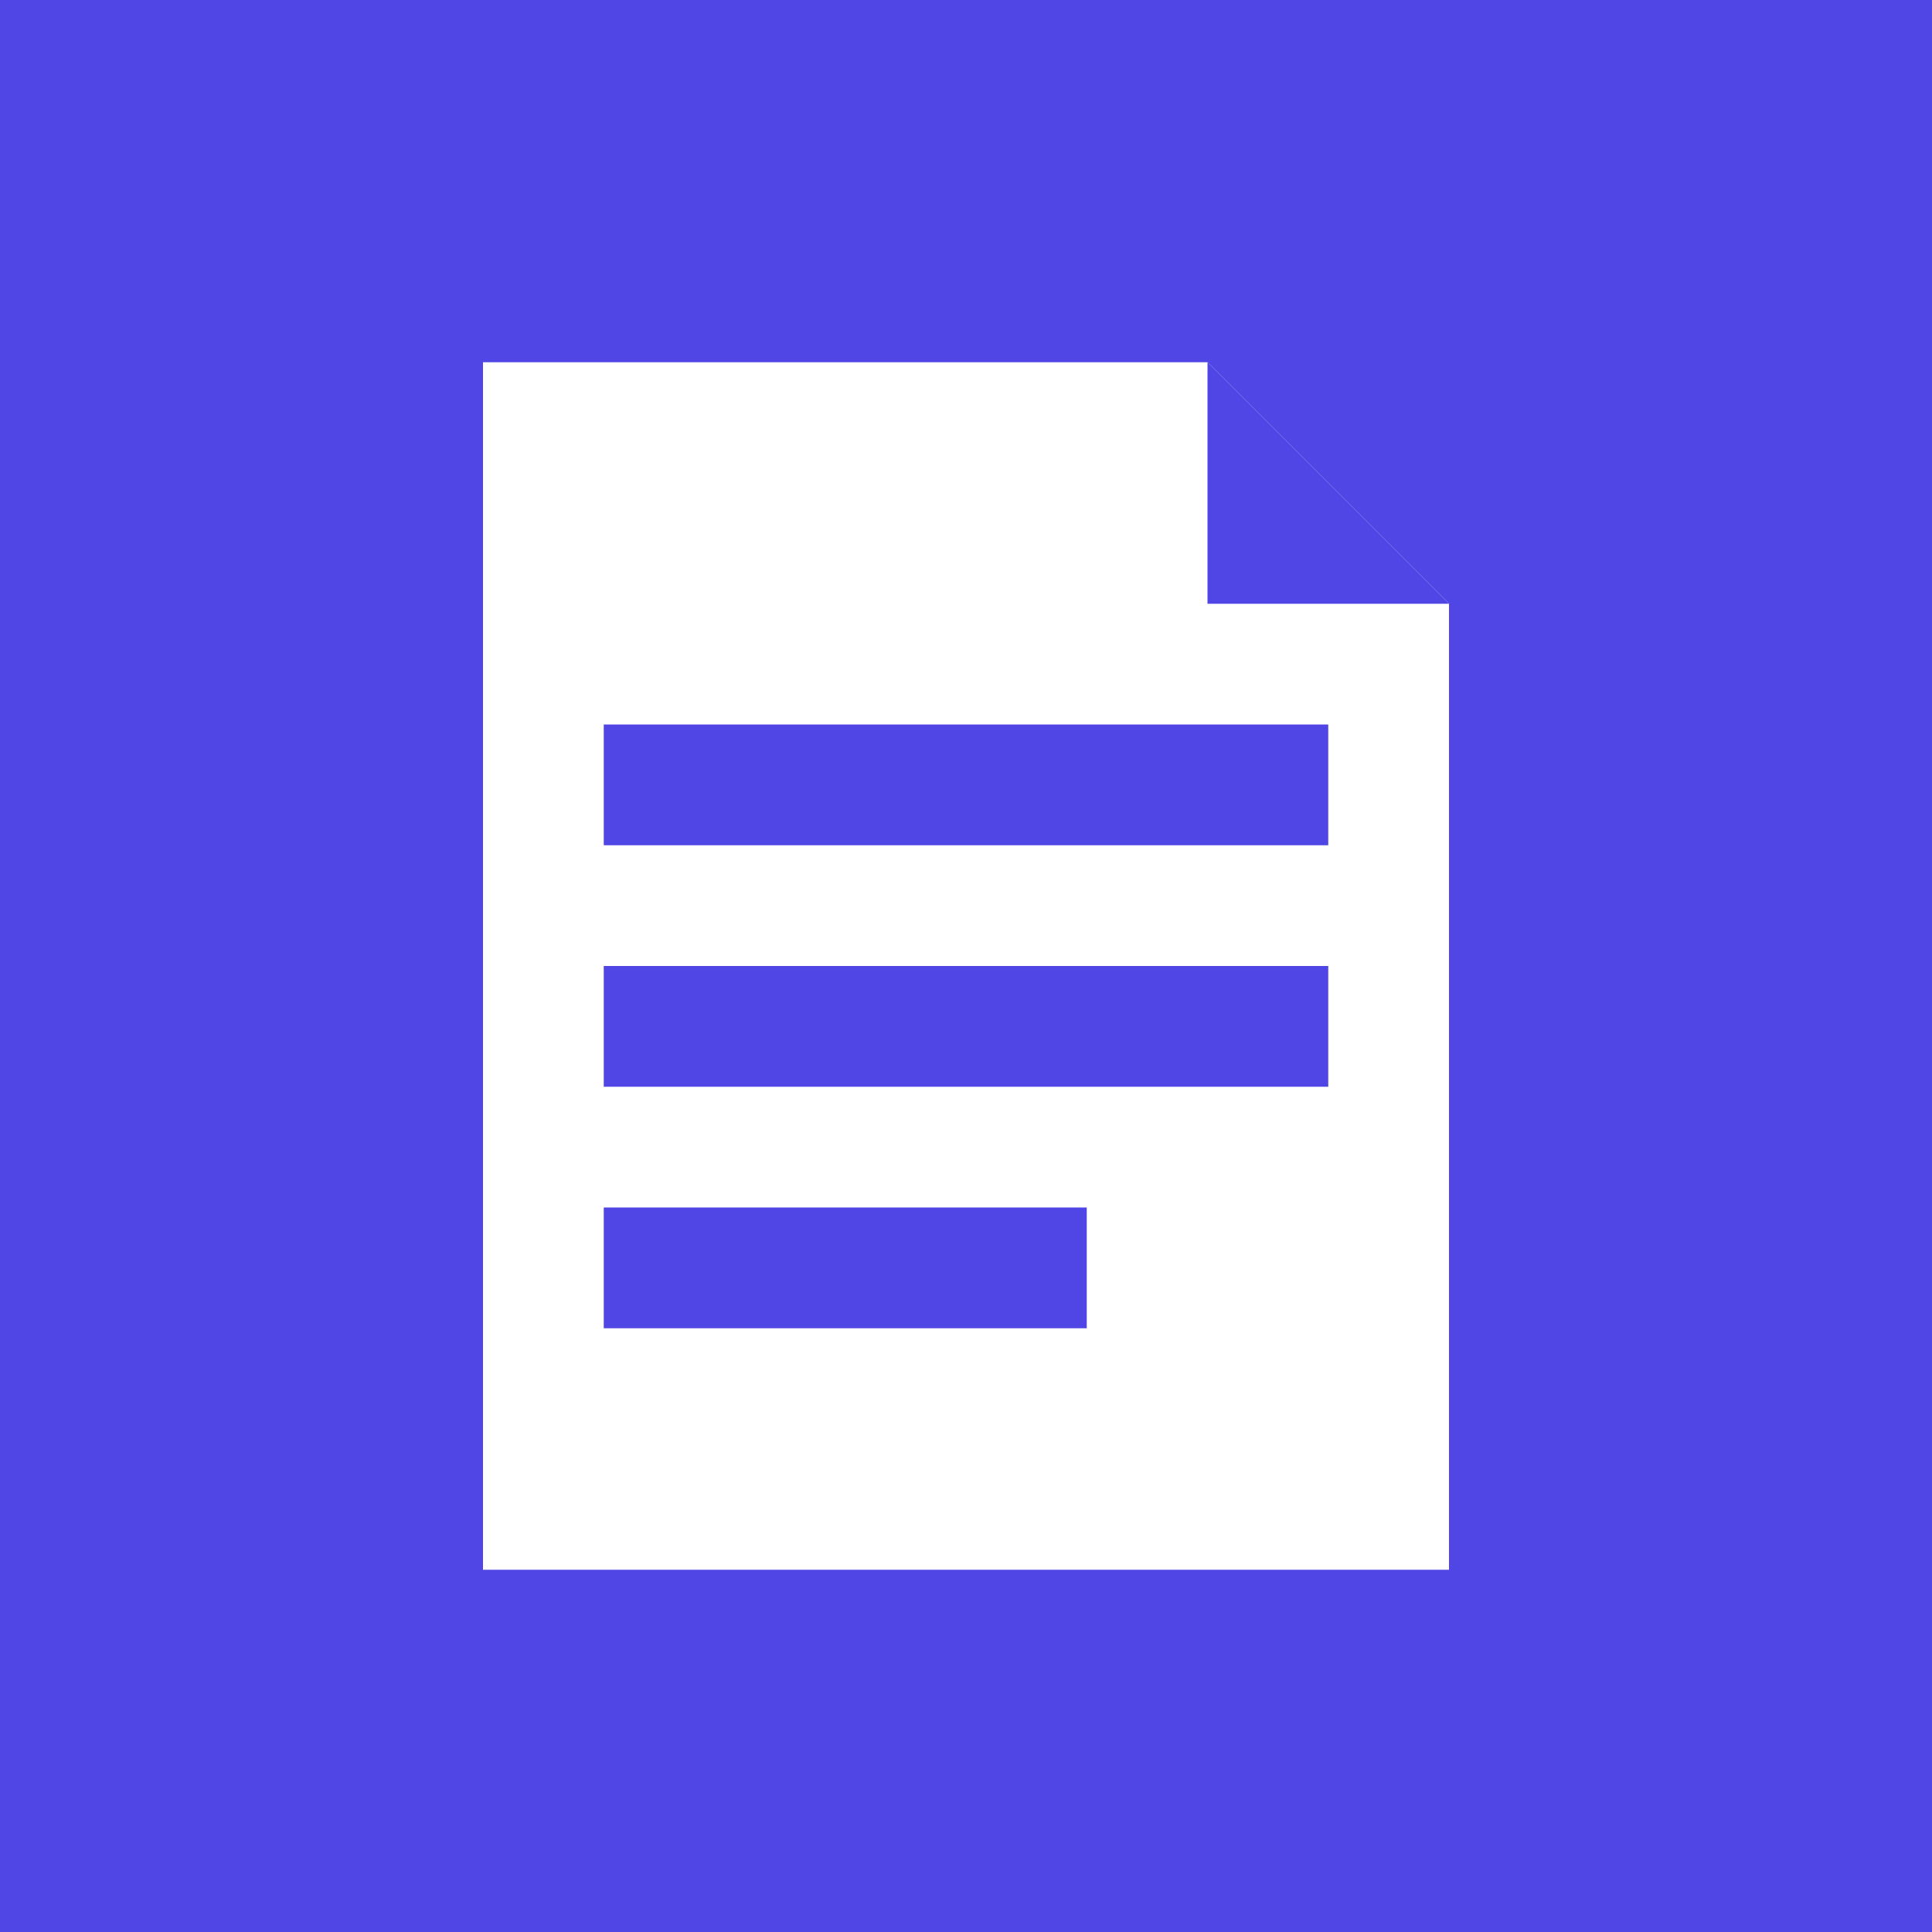
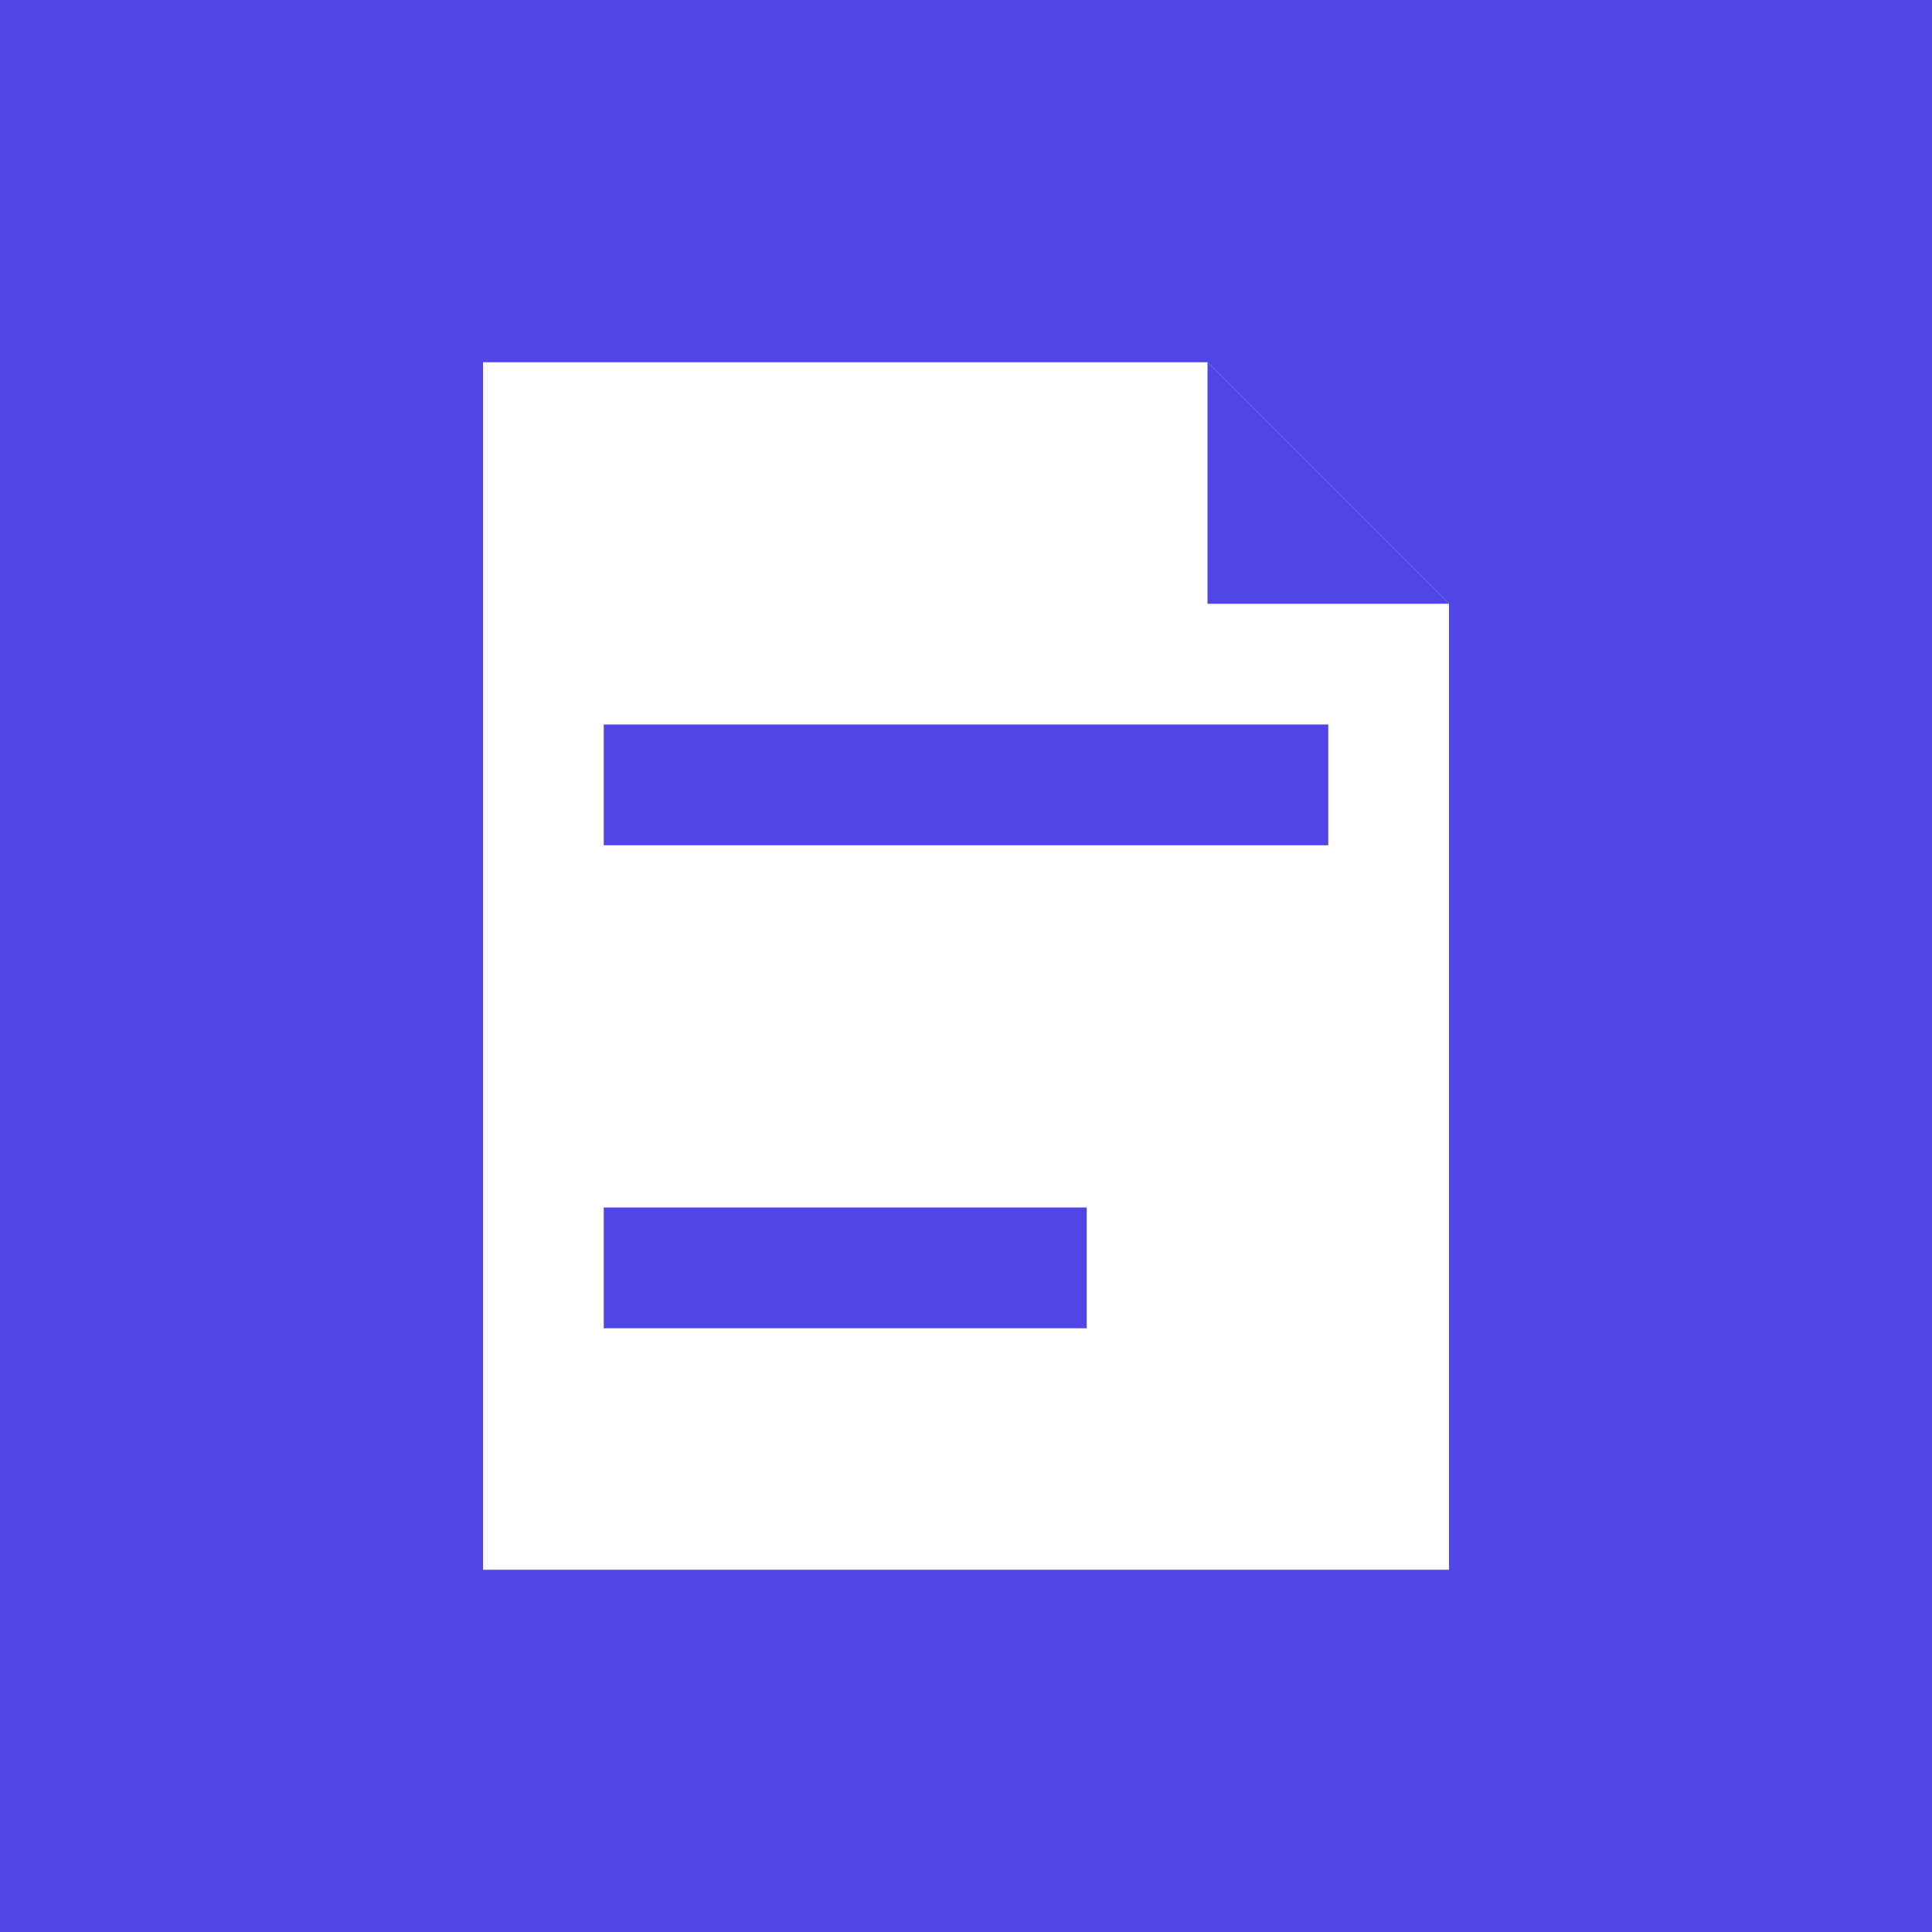
<svg xmlns="http://www.w3.org/2000/svg" viewBox="0 0 32 32">
  <rect width="32" height="32" fill="#4F46E5" />
  <path d="M8 6h12l4 4v16H8V6z" fill="white" />
  <path d="M20 6v4h4" fill="#4F46E5" />
  <rect x="10" y="12" width="12" height="2" fill="#4F46E5" />
-   <rect x="10" y="16" width="12" height="2" fill="#4F46E5" />
  <rect x="10" y="20" width="8" height="2" fill="#4F46E5" />
</svg>